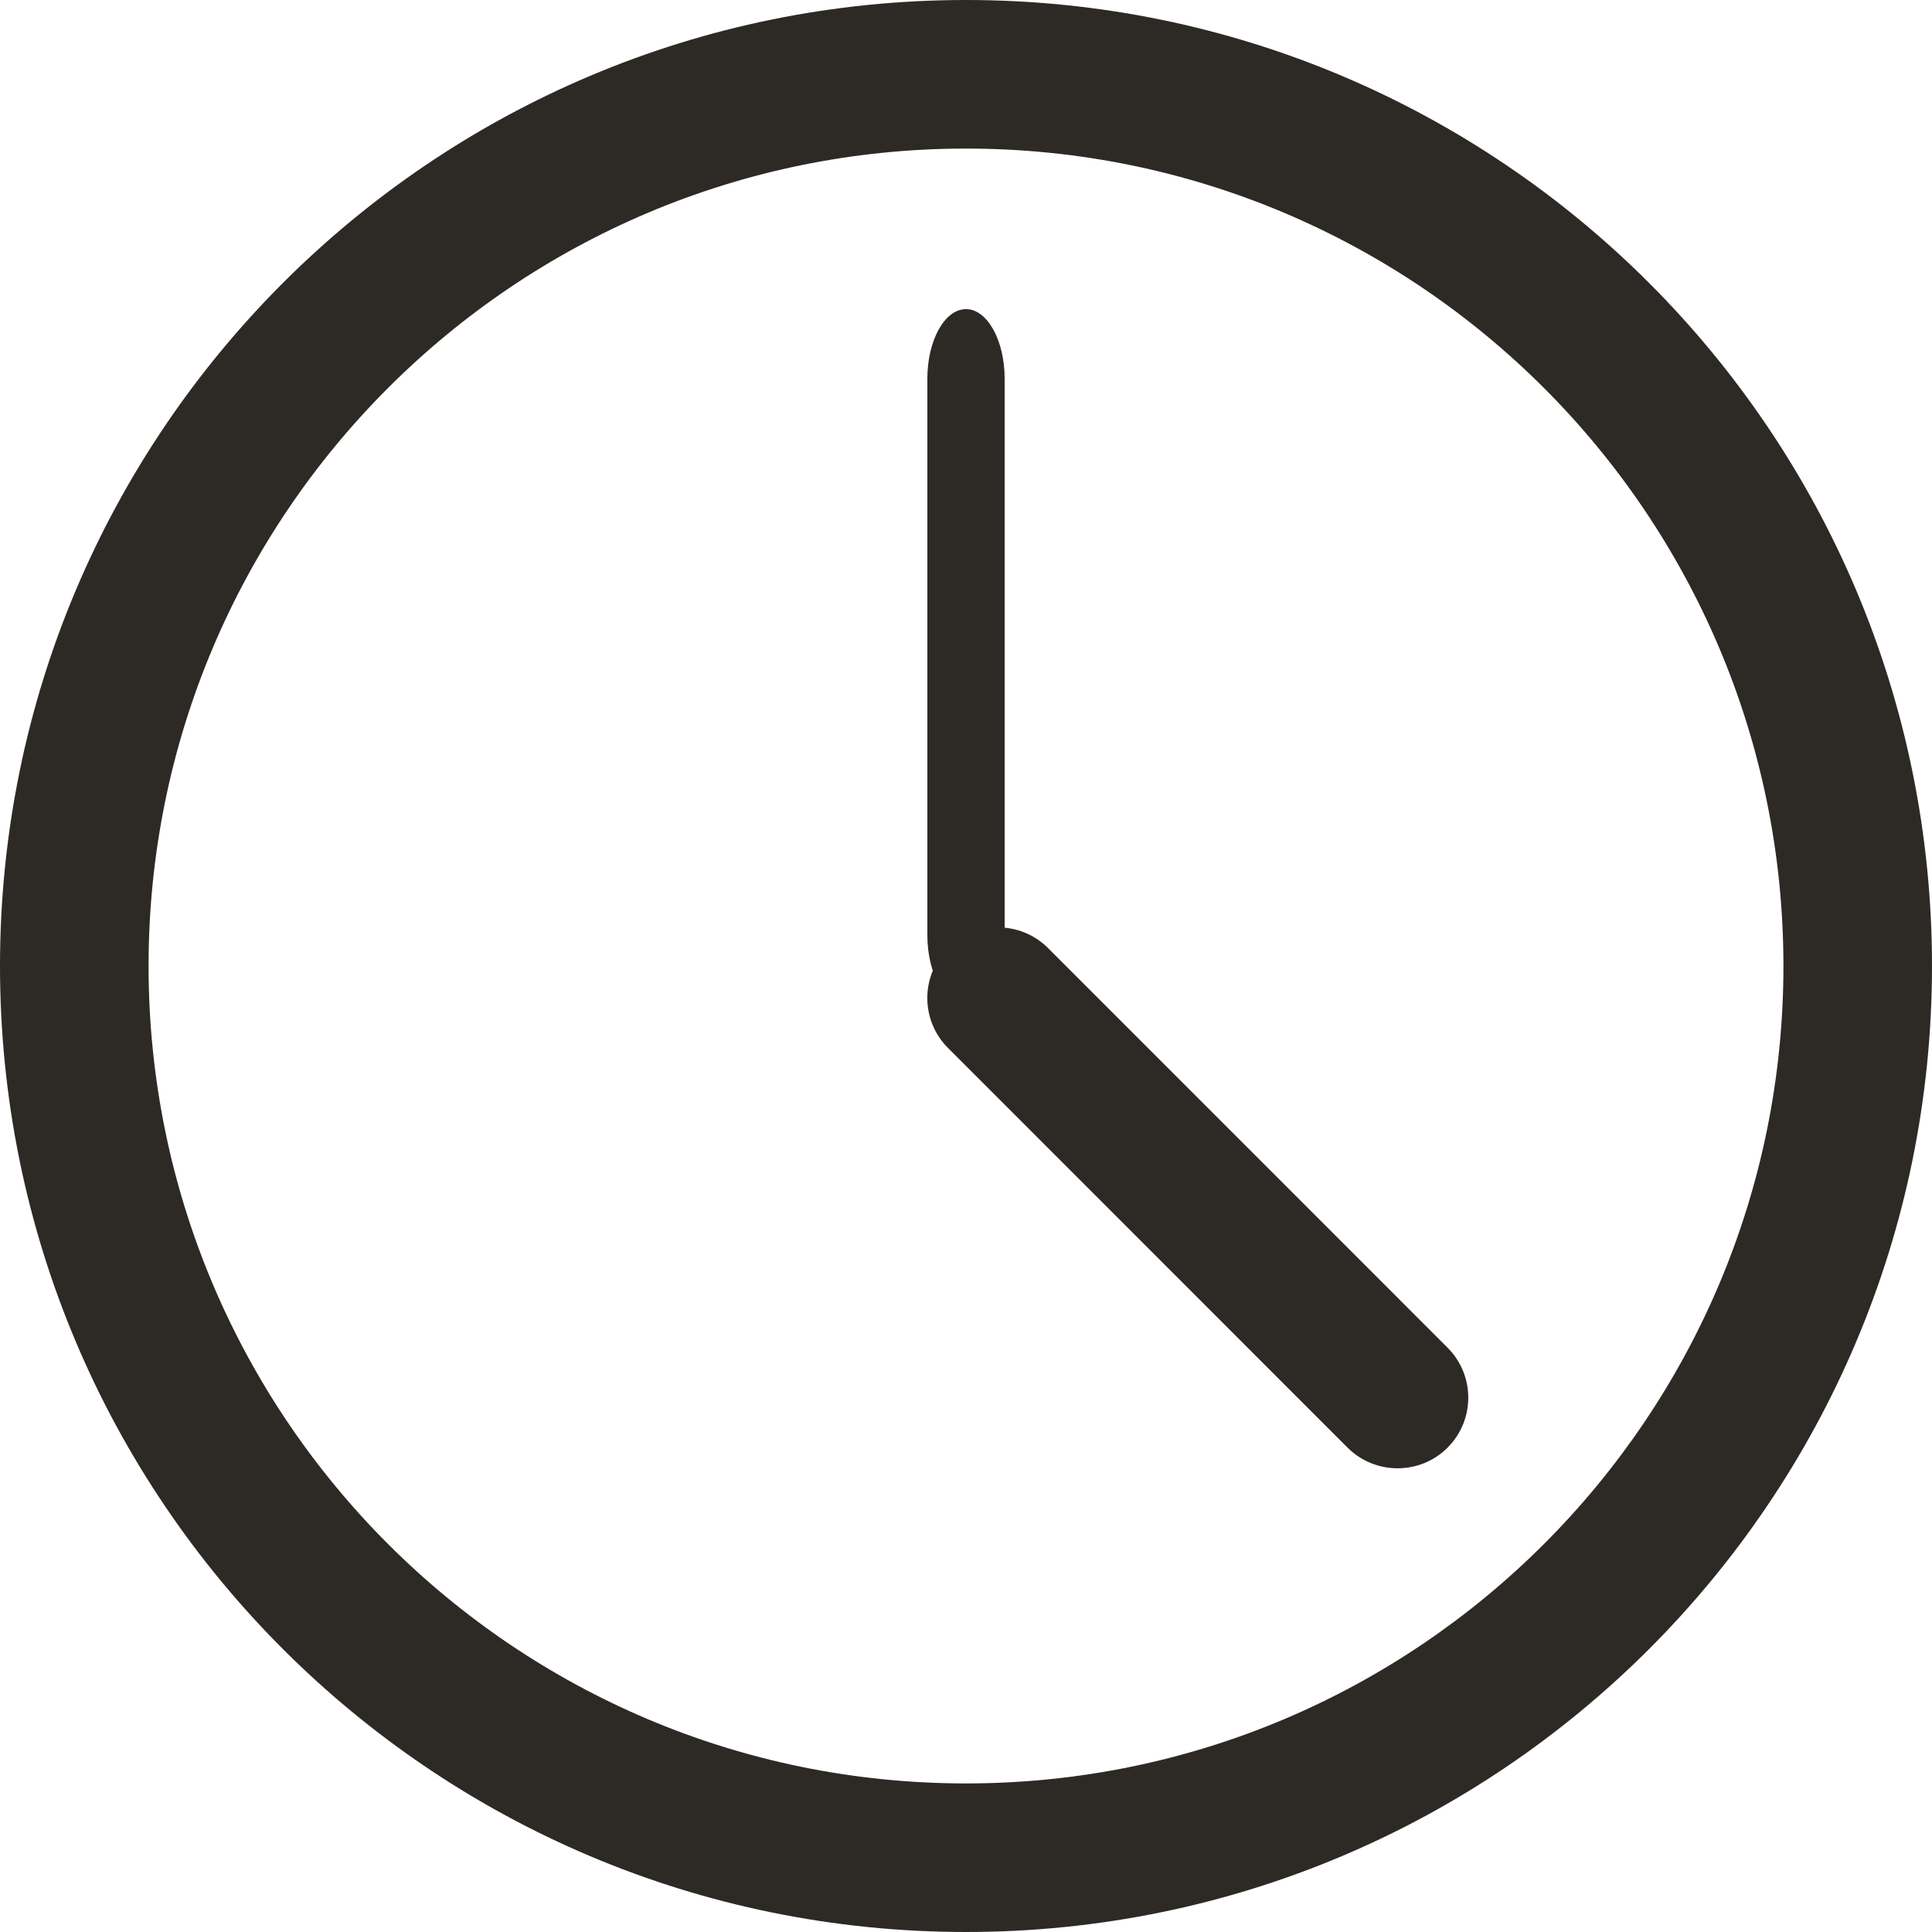
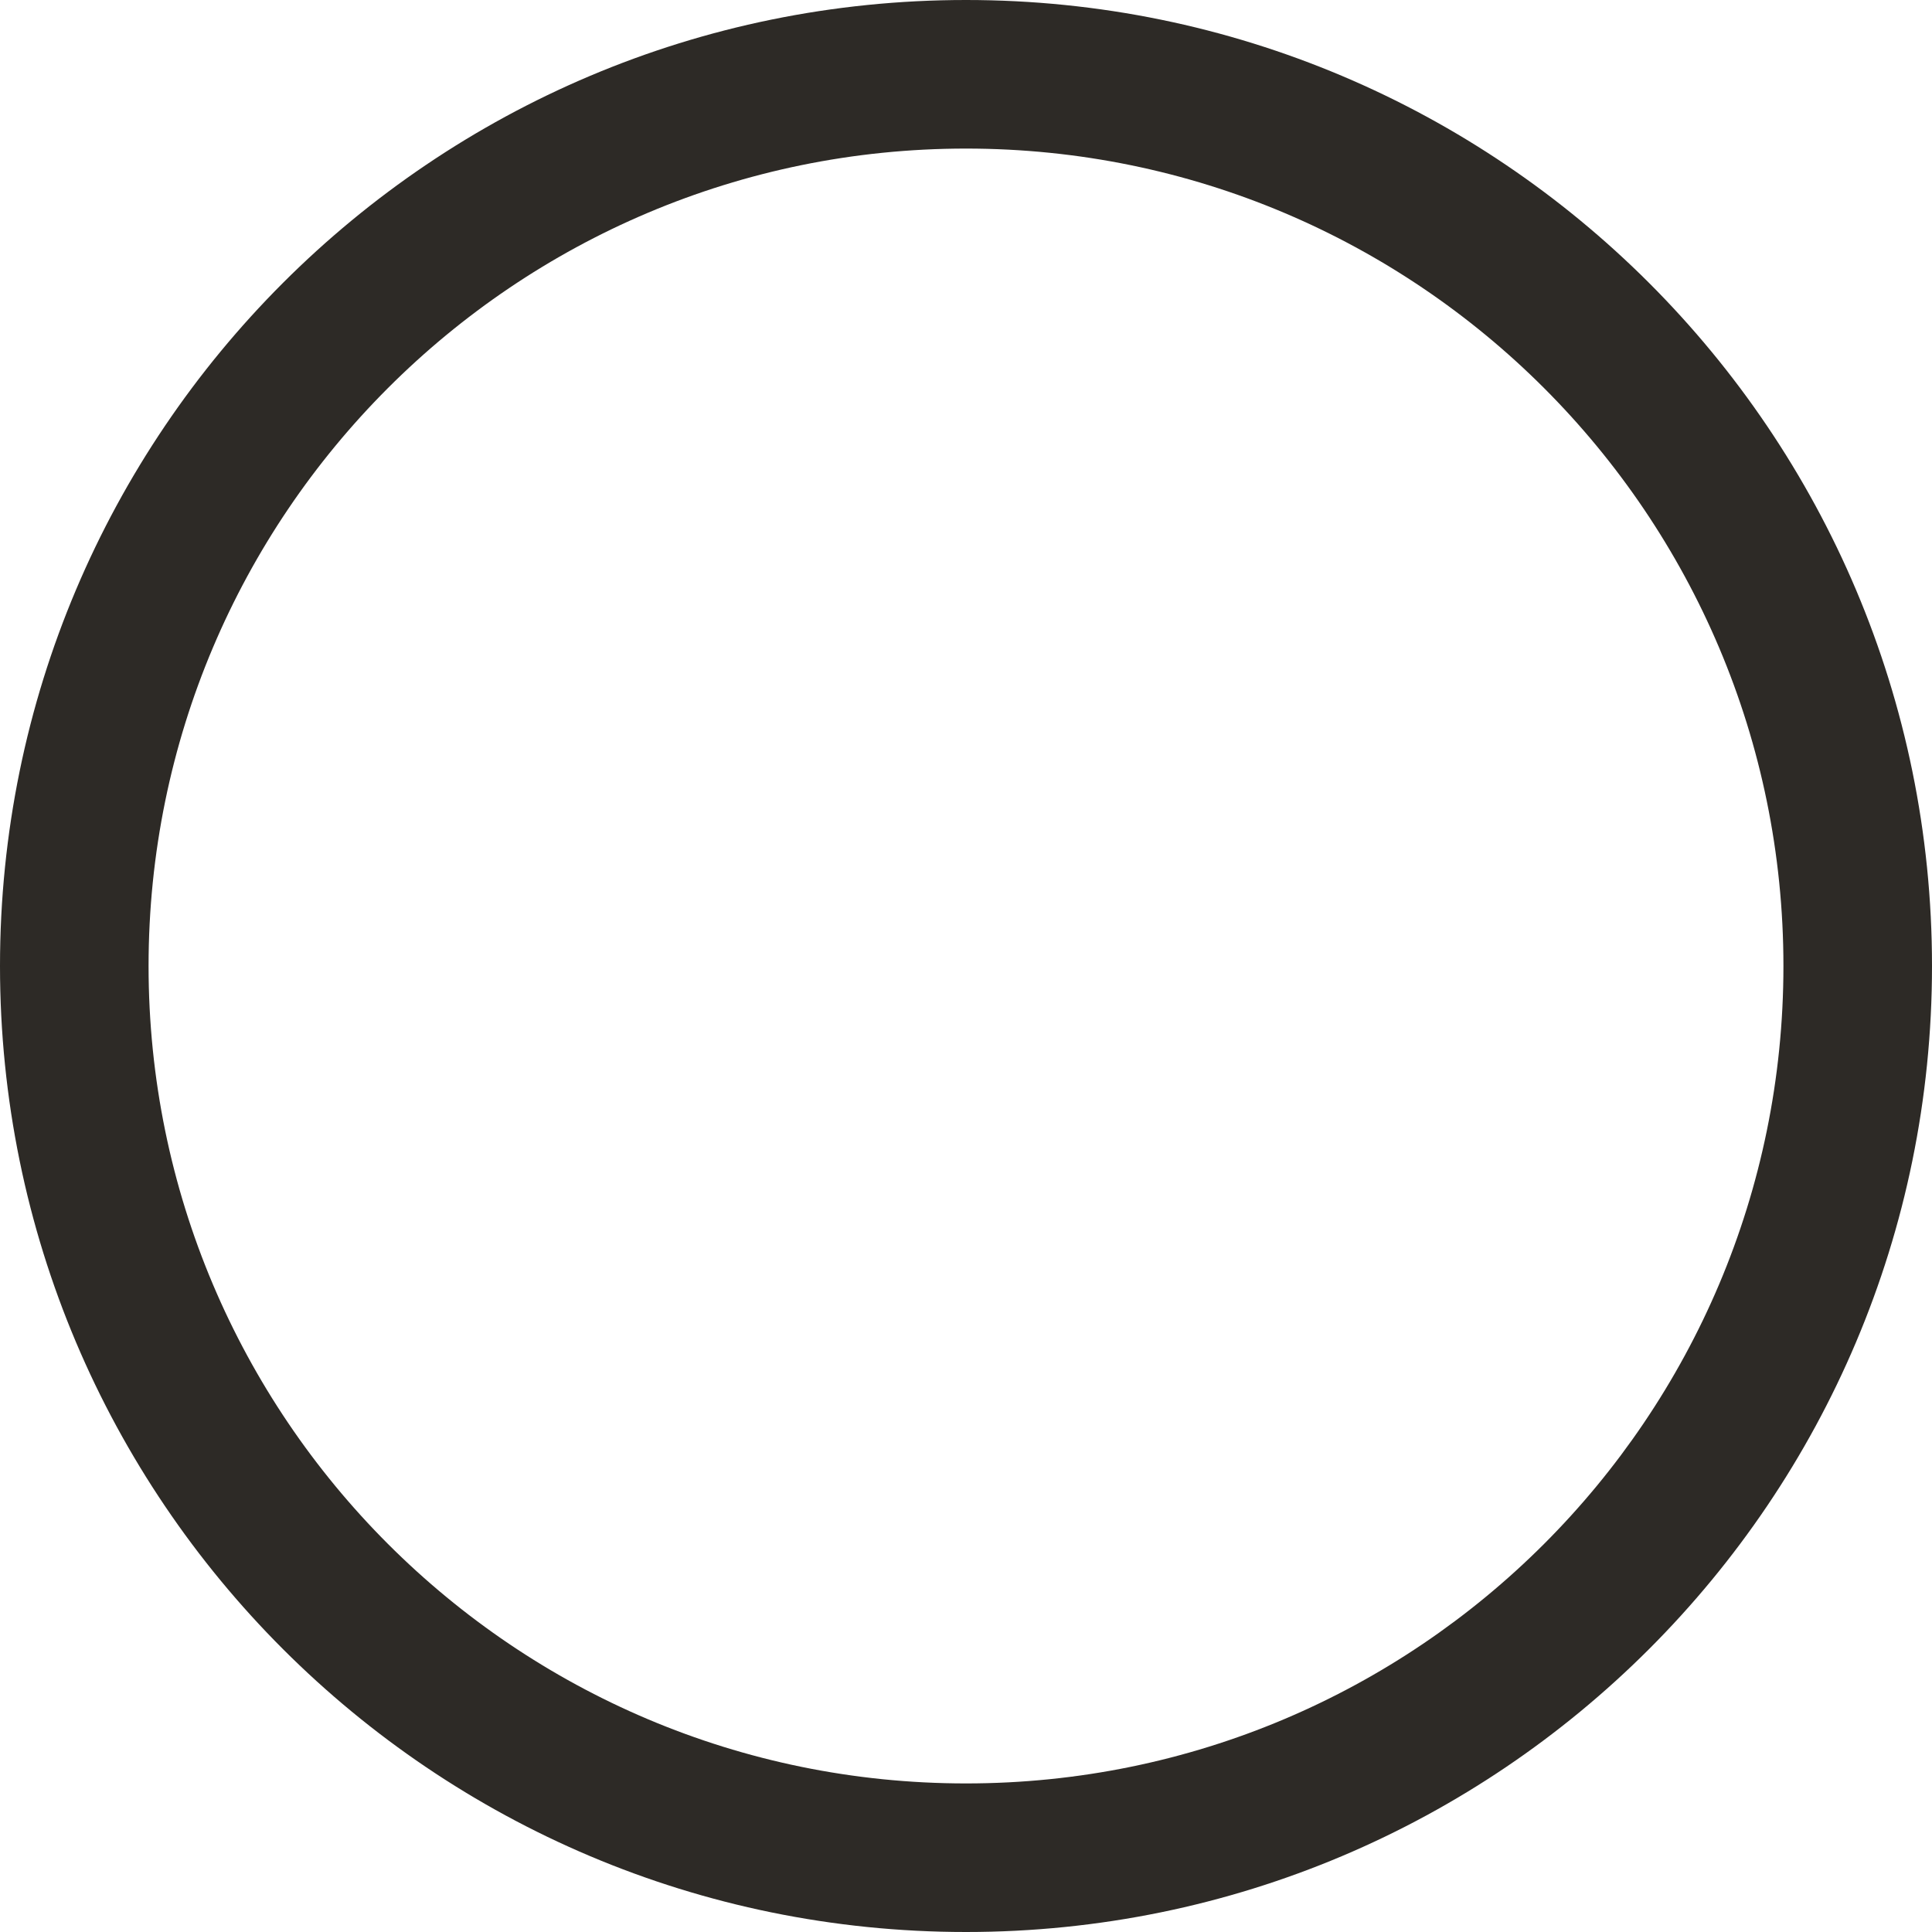
<svg xmlns="http://www.w3.org/2000/svg" width="20" height="20" viewBox="0 0 20 20" fill="none">
  <path fill-rule="evenodd" clip-rule="evenodd" d="M0 10C0 4.477 4.477 0 10 0C15.523 0 20 4.477 20 10C20 15.523 15.523 20 10 20C4.477 20 0 15.523 0 10ZM10 1.538C5.327 1.538 1.538 5.327 1.538 10C1.538 14.673 5.327 18.462 10 18.462C14.673 18.462 18.462 14.673 18.462 10C18.462 5.327 14.673 1.538 10 1.538Z" fill="#2D2A26" />
-   <path fill-rule="evenodd" clip-rule="evenodd" d="M10 3.2C10.22 3.2 10.4 3.523 10.4 3.92V9.68C10.4 10.078 10.22 10.4 10 10.4C9.779 10.4 9.6 10.078 9.6 9.68V3.92C9.6 3.523 9.779 3.2 10 3.2Z" fill="#2D2A26" />
-   <path fill-rule="evenodd" clip-rule="evenodd" d="M9.814 9.814C10.1 9.529 10.563 9.529 10.849 9.814L14.985 13.951C15.271 14.237 15.271 14.7 14.985 14.986C14.7 15.271 14.236 15.271 13.95 14.986L9.814 10.849C9.528 10.563 9.528 10.1 9.814 9.814Z" fill="#2D2A26" />
</svg>